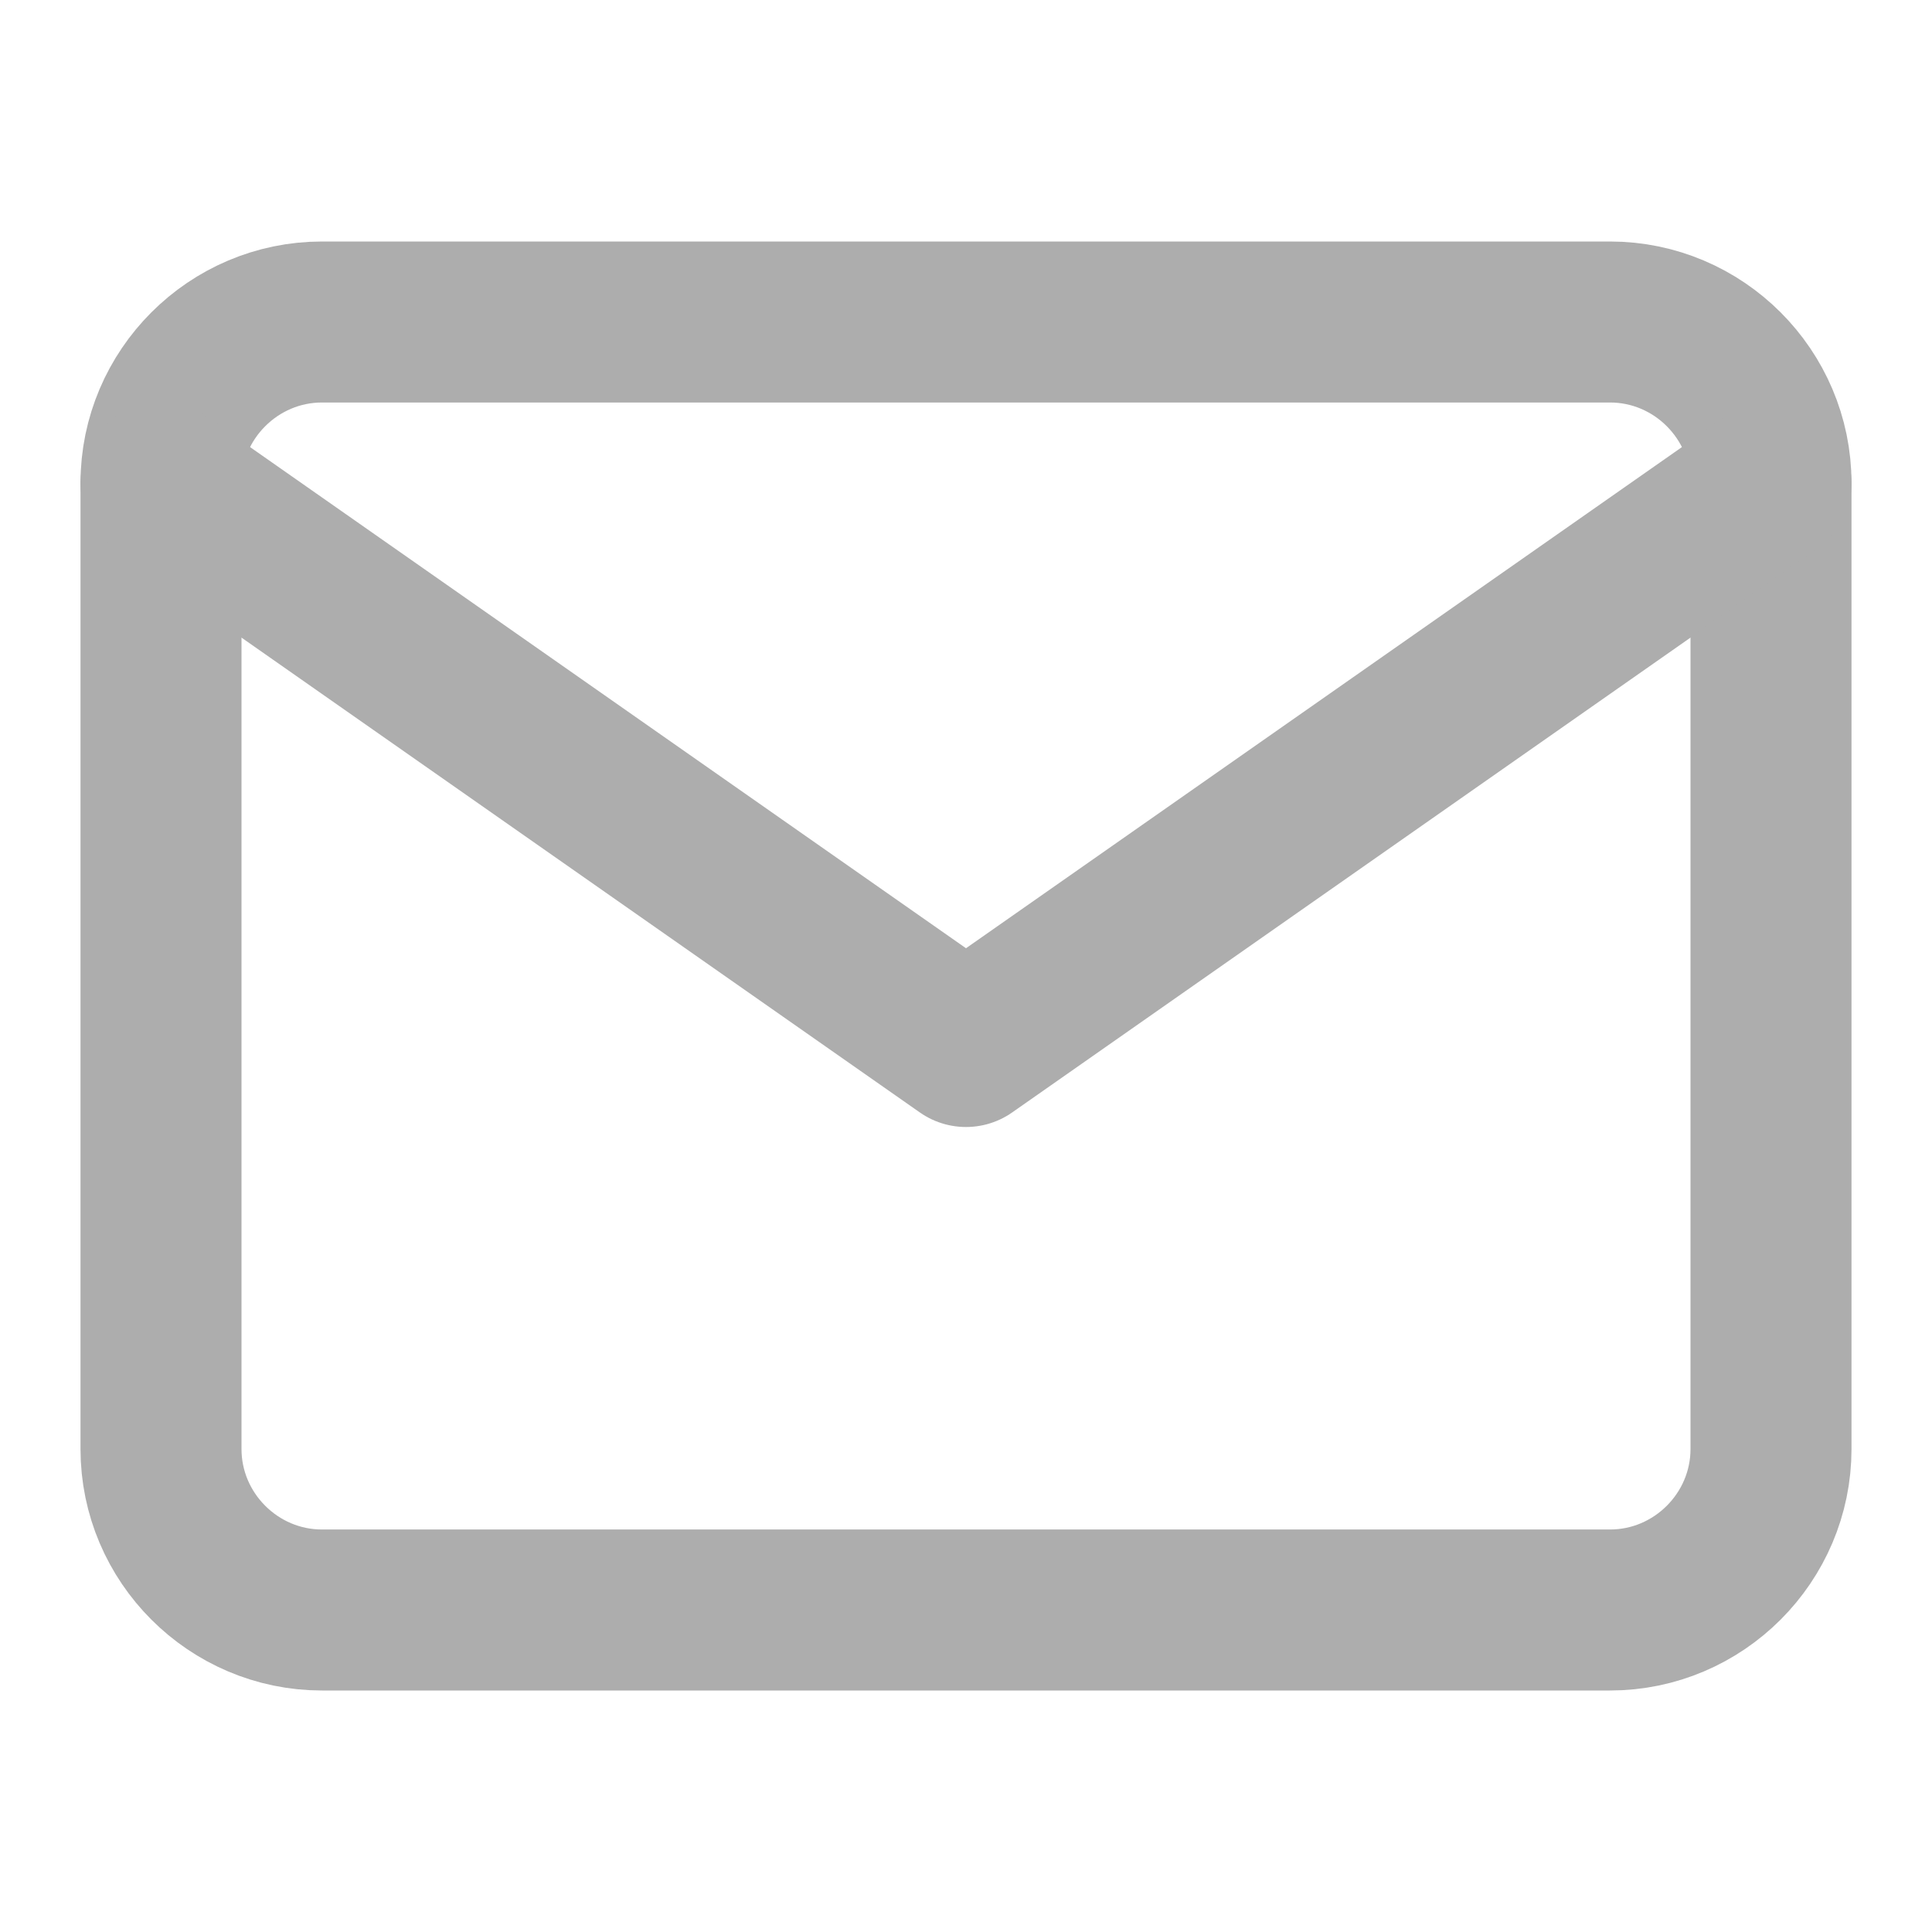
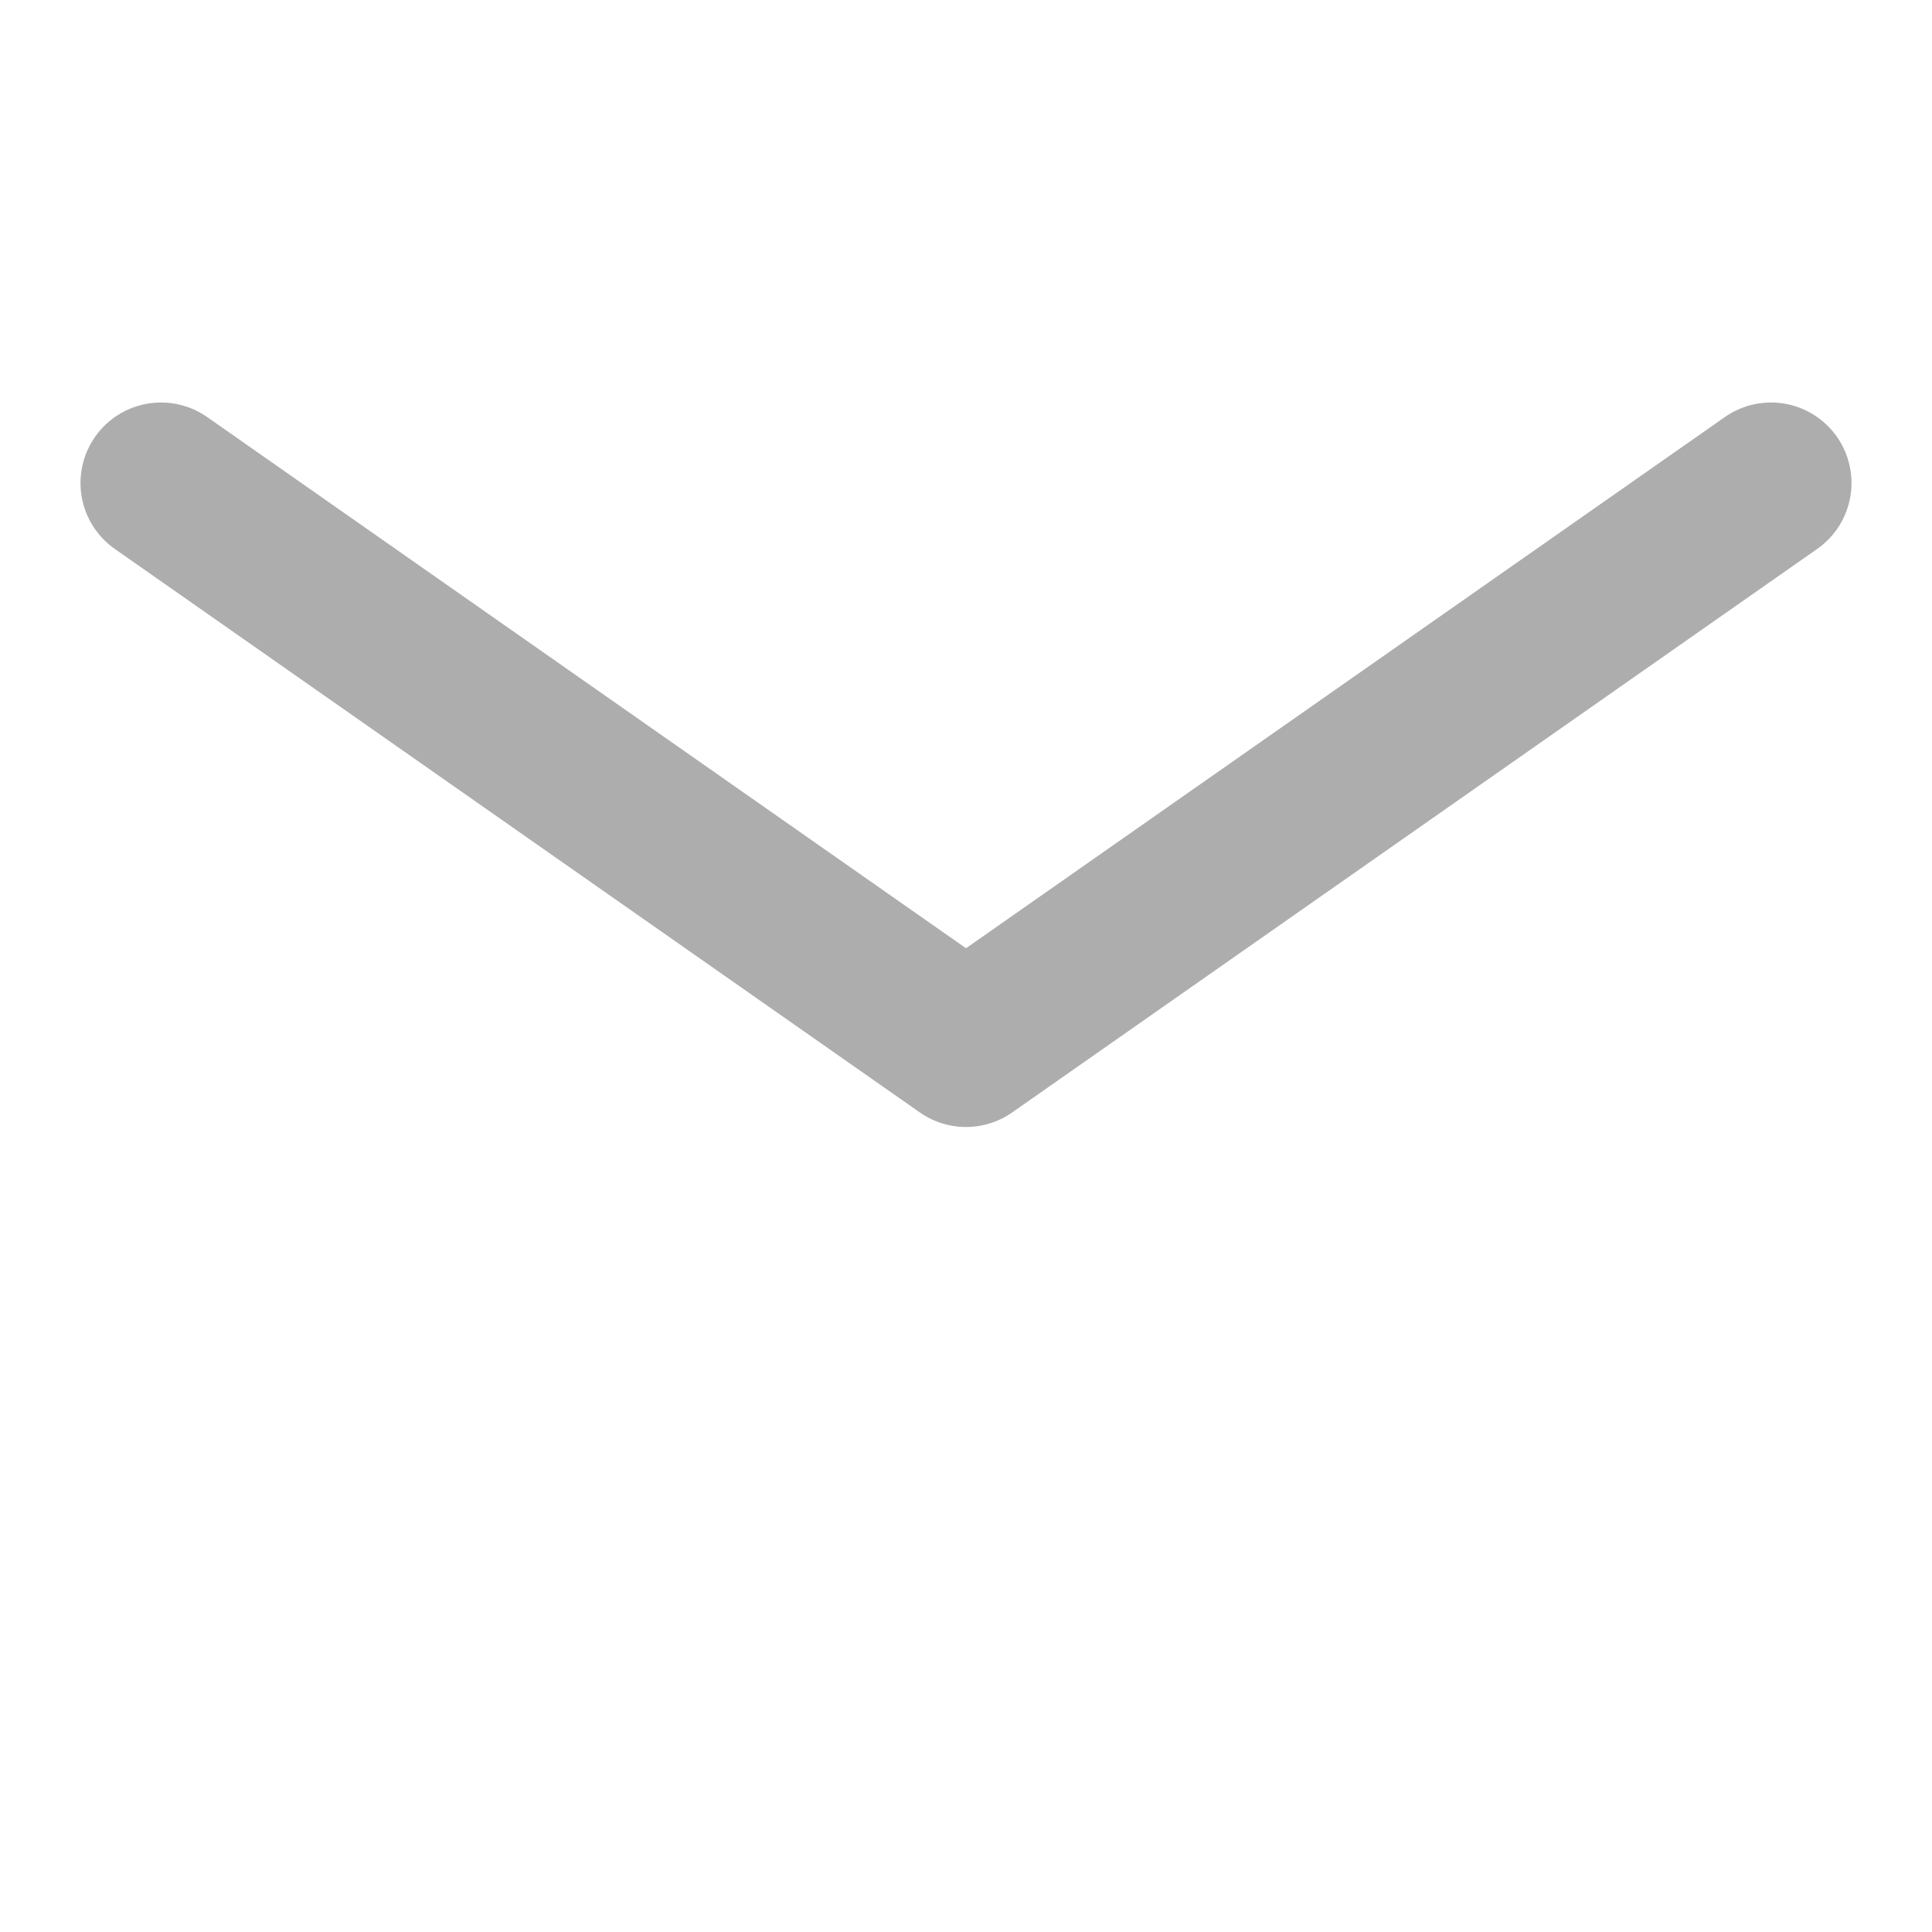
<svg xmlns="http://www.w3.org/2000/svg" width="24" height="24" viewBox="0 0 24 24" fill="none">
-   <path d="M4 4H20C21.1 4 22 4.9 22 6V18C22 19.1 21.1 20 20 20H4C2.9 20 2 19.1 2 18V6C2 4.9 2.9 4 4 4Z" stroke="#ADADAD" stroke-width="2" stroke-linecap="round" stroke-linejoin="round" />
  <path d="M22 6L12 13L2 6" stroke="#ADADAD" stroke-width="2" stroke-linecap="round" stroke-linejoin="round" />
</svg>